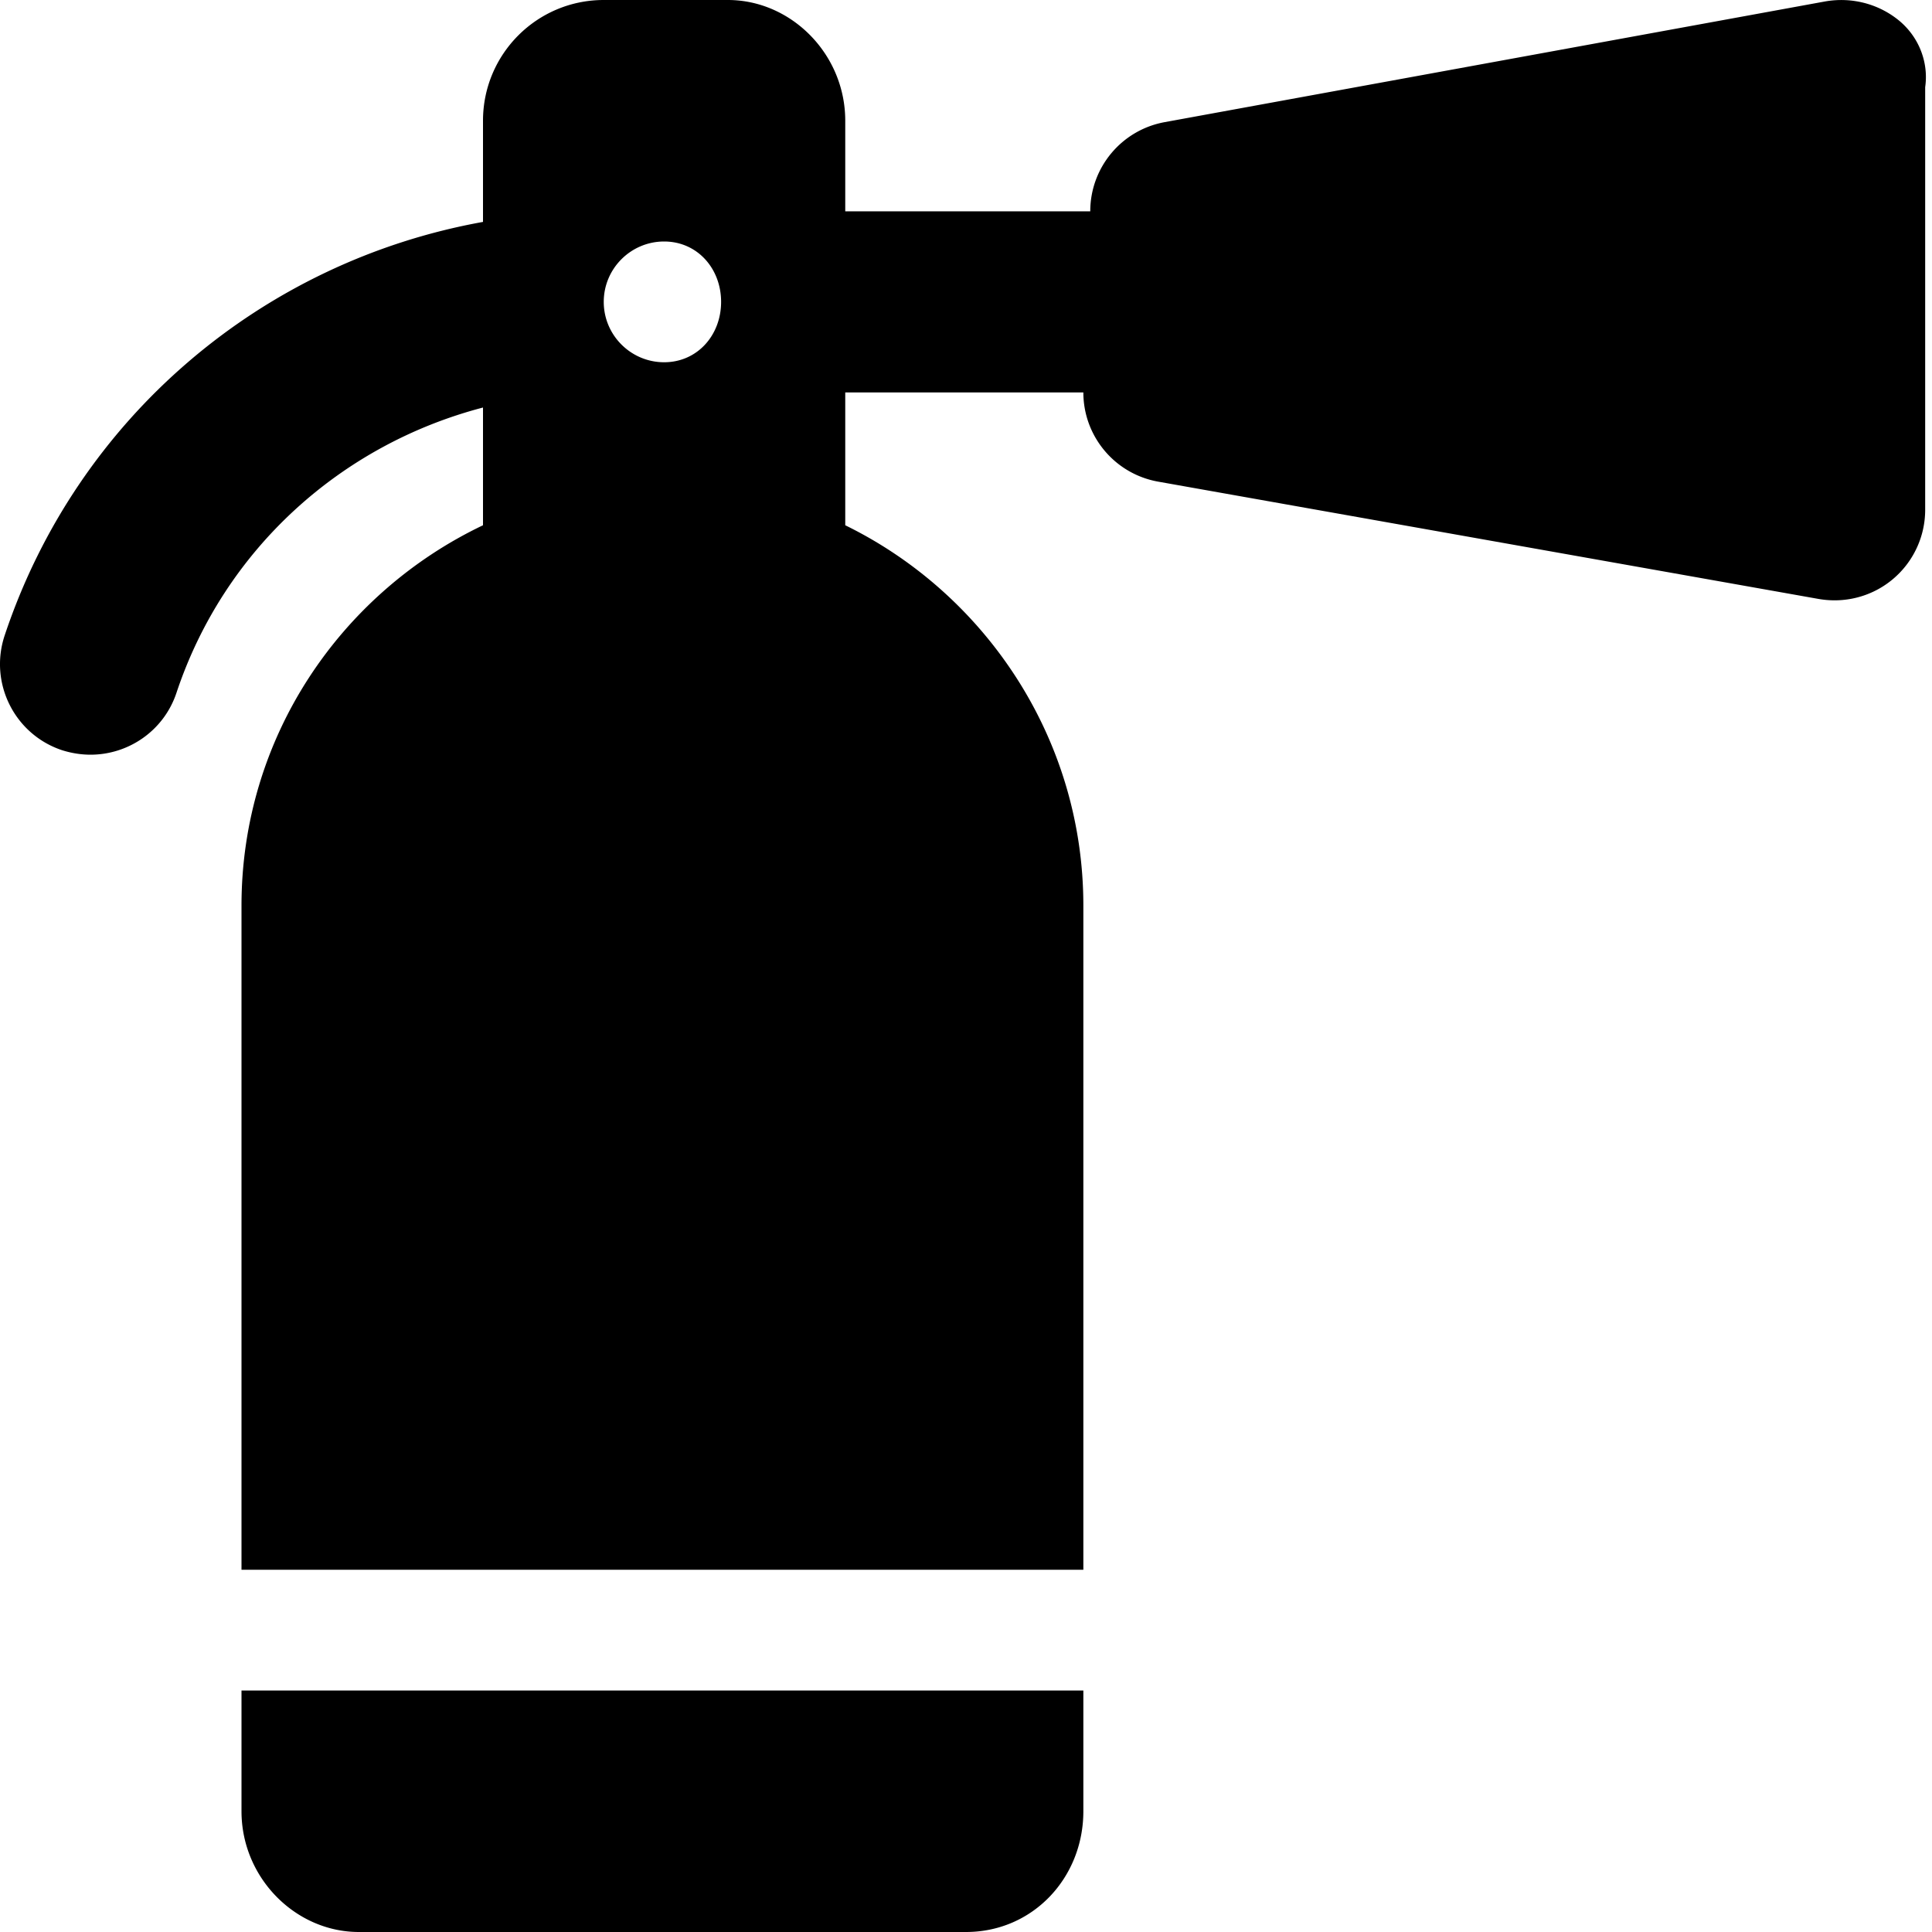
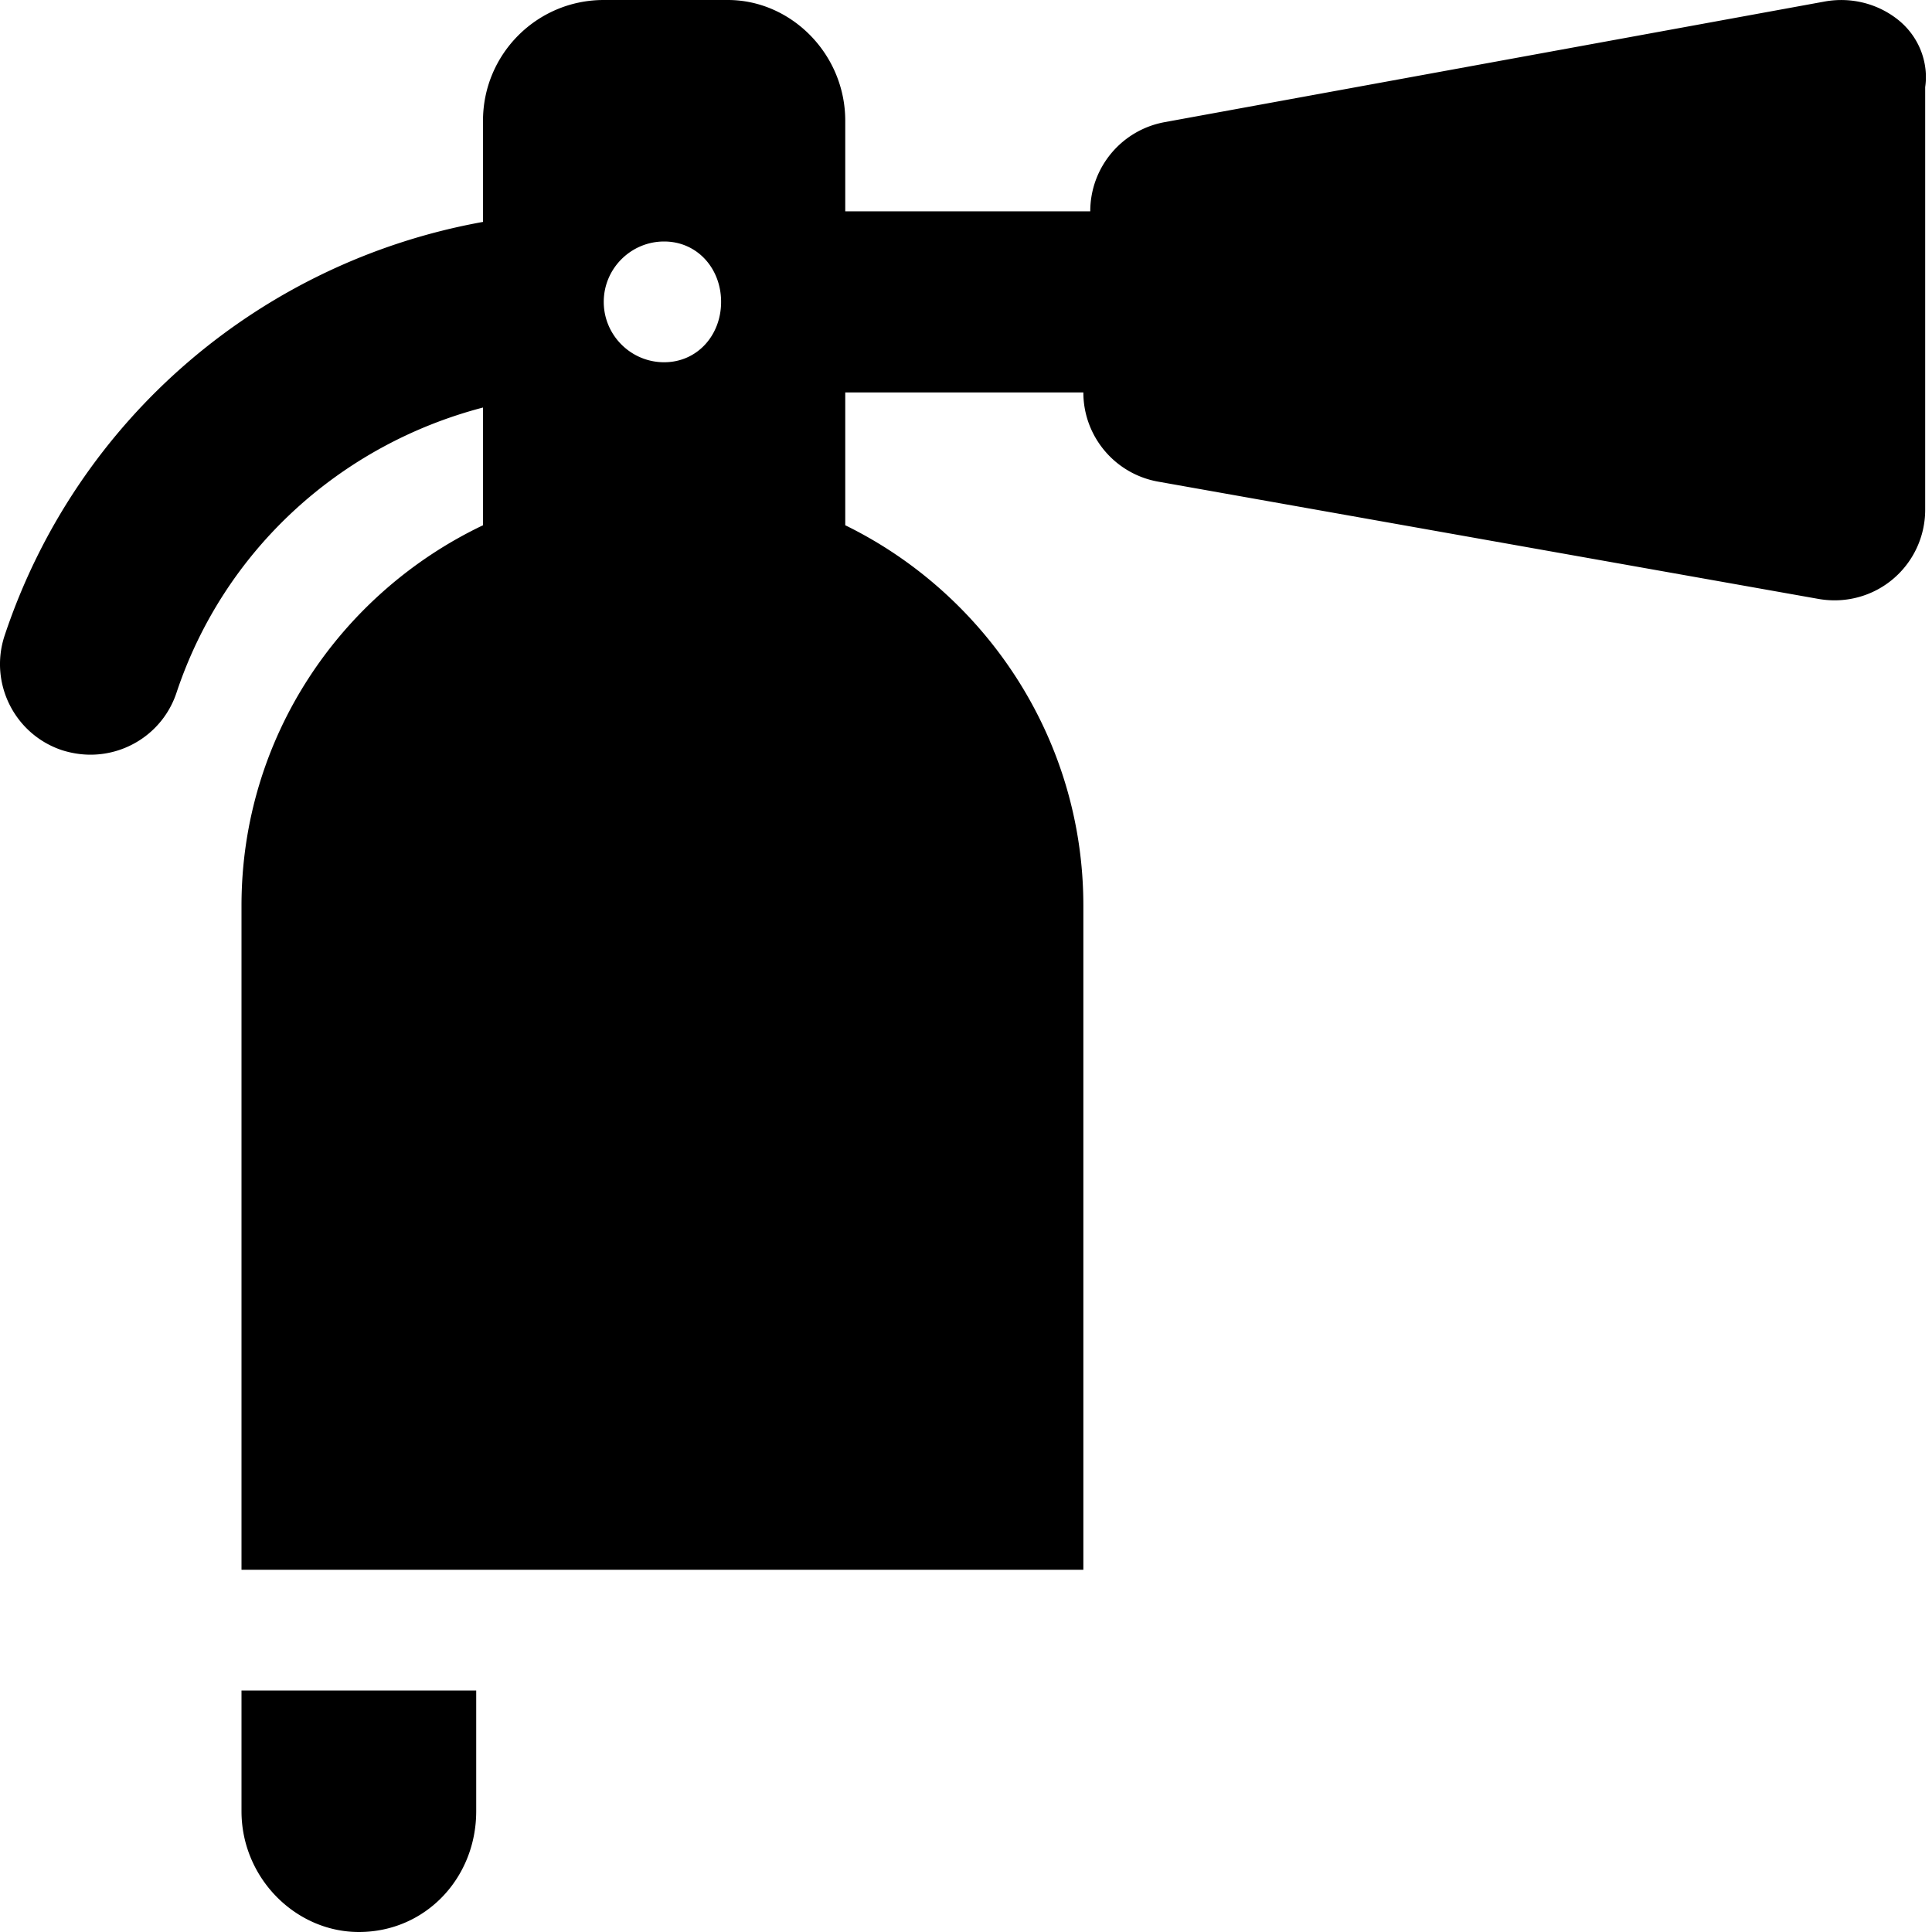
<svg xmlns="http://www.w3.org/2000/svg" viewBox="0 0 512 512">
-   <path d="M64 480c0 17.67 14.33 32 31.1 32H256c17.67 0 31.1-14.33 31.1-32v-32H64v32zM503.4 5.56c-5.453-4.531-12.61-6.406-19.67-5.188l-175.1 32c-11.41 2.094-19.7 12.03-19.7 23.63L224 56V32c0-17.67-14.33-32-31.1-32H160c-17.7 0-32 14.33-32 32v26.81C69.59 69.32 20.5 110.6 1.235 168.4c-4.187 12.6 2.61 26.2 15.175 30.4 2.53.8 5.07 1.2 7.59 1.2 10.05 0 19.42-6.344 22.77-16.41C59.45 145.5 90.47 117.8 128 108v31.2c-37.73 18-64 56.2-64 100.8v176h223.1V240c0-44.6-26.27-82.79-63.1-100.8V104l63.1-.002c0 11.59 8.297 21.53 19.7 23.62l175.1 31.1c1.438.25 2.875.375 4.297.375 5.578 0 11.03-1.938 15.37-5.562a23.997 23.997 0 0 0 8.625-18.44V23.1c.908-6.23-1.392-12.98-6.792-17.54zM176 96c-8.8 0-16-7.16-16-16s7.2-16 16-16 15.1 7.164 15.1 16-6.3 16-15.1 16z" />
+   <path d="M64 480c0 17.67 14.33 32 31.1 32c17.67 0 31.1-14.33 31.1-32v-32H64v32zM503.4 5.56c-5.453-4.531-12.61-6.406-19.67-5.188l-175.1 32c-11.41 2.094-19.7 12.03-19.7 23.63L224 56V32c0-17.67-14.33-32-31.1-32H160c-17.7 0-32 14.33-32 32v26.81C69.59 69.32 20.5 110.6 1.235 168.4c-4.187 12.6 2.61 26.2 15.175 30.4 2.53.8 5.07 1.2 7.59 1.2 10.05 0 19.42-6.344 22.77-16.41C59.45 145.5 90.47 117.8 128 108v31.2c-37.73 18-64 56.2-64 100.8v176h223.1V240c0-44.6-26.27-82.79-63.1-100.8V104l63.1-.002c0 11.59 8.297 21.53 19.7 23.62l175.1 31.1c1.438.25 2.875.375 4.297.375 5.578 0 11.03-1.938 15.37-5.562a23.997 23.997 0 0 0 8.625-18.44V23.1c.908-6.23-1.392-12.98-6.792-17.54zM176 96c-8.8 0-16-7.16-16-16s7.2-16 16-16 15.1 7.164 15.1 16-6.3 16-15.1 16z" />
</svg>